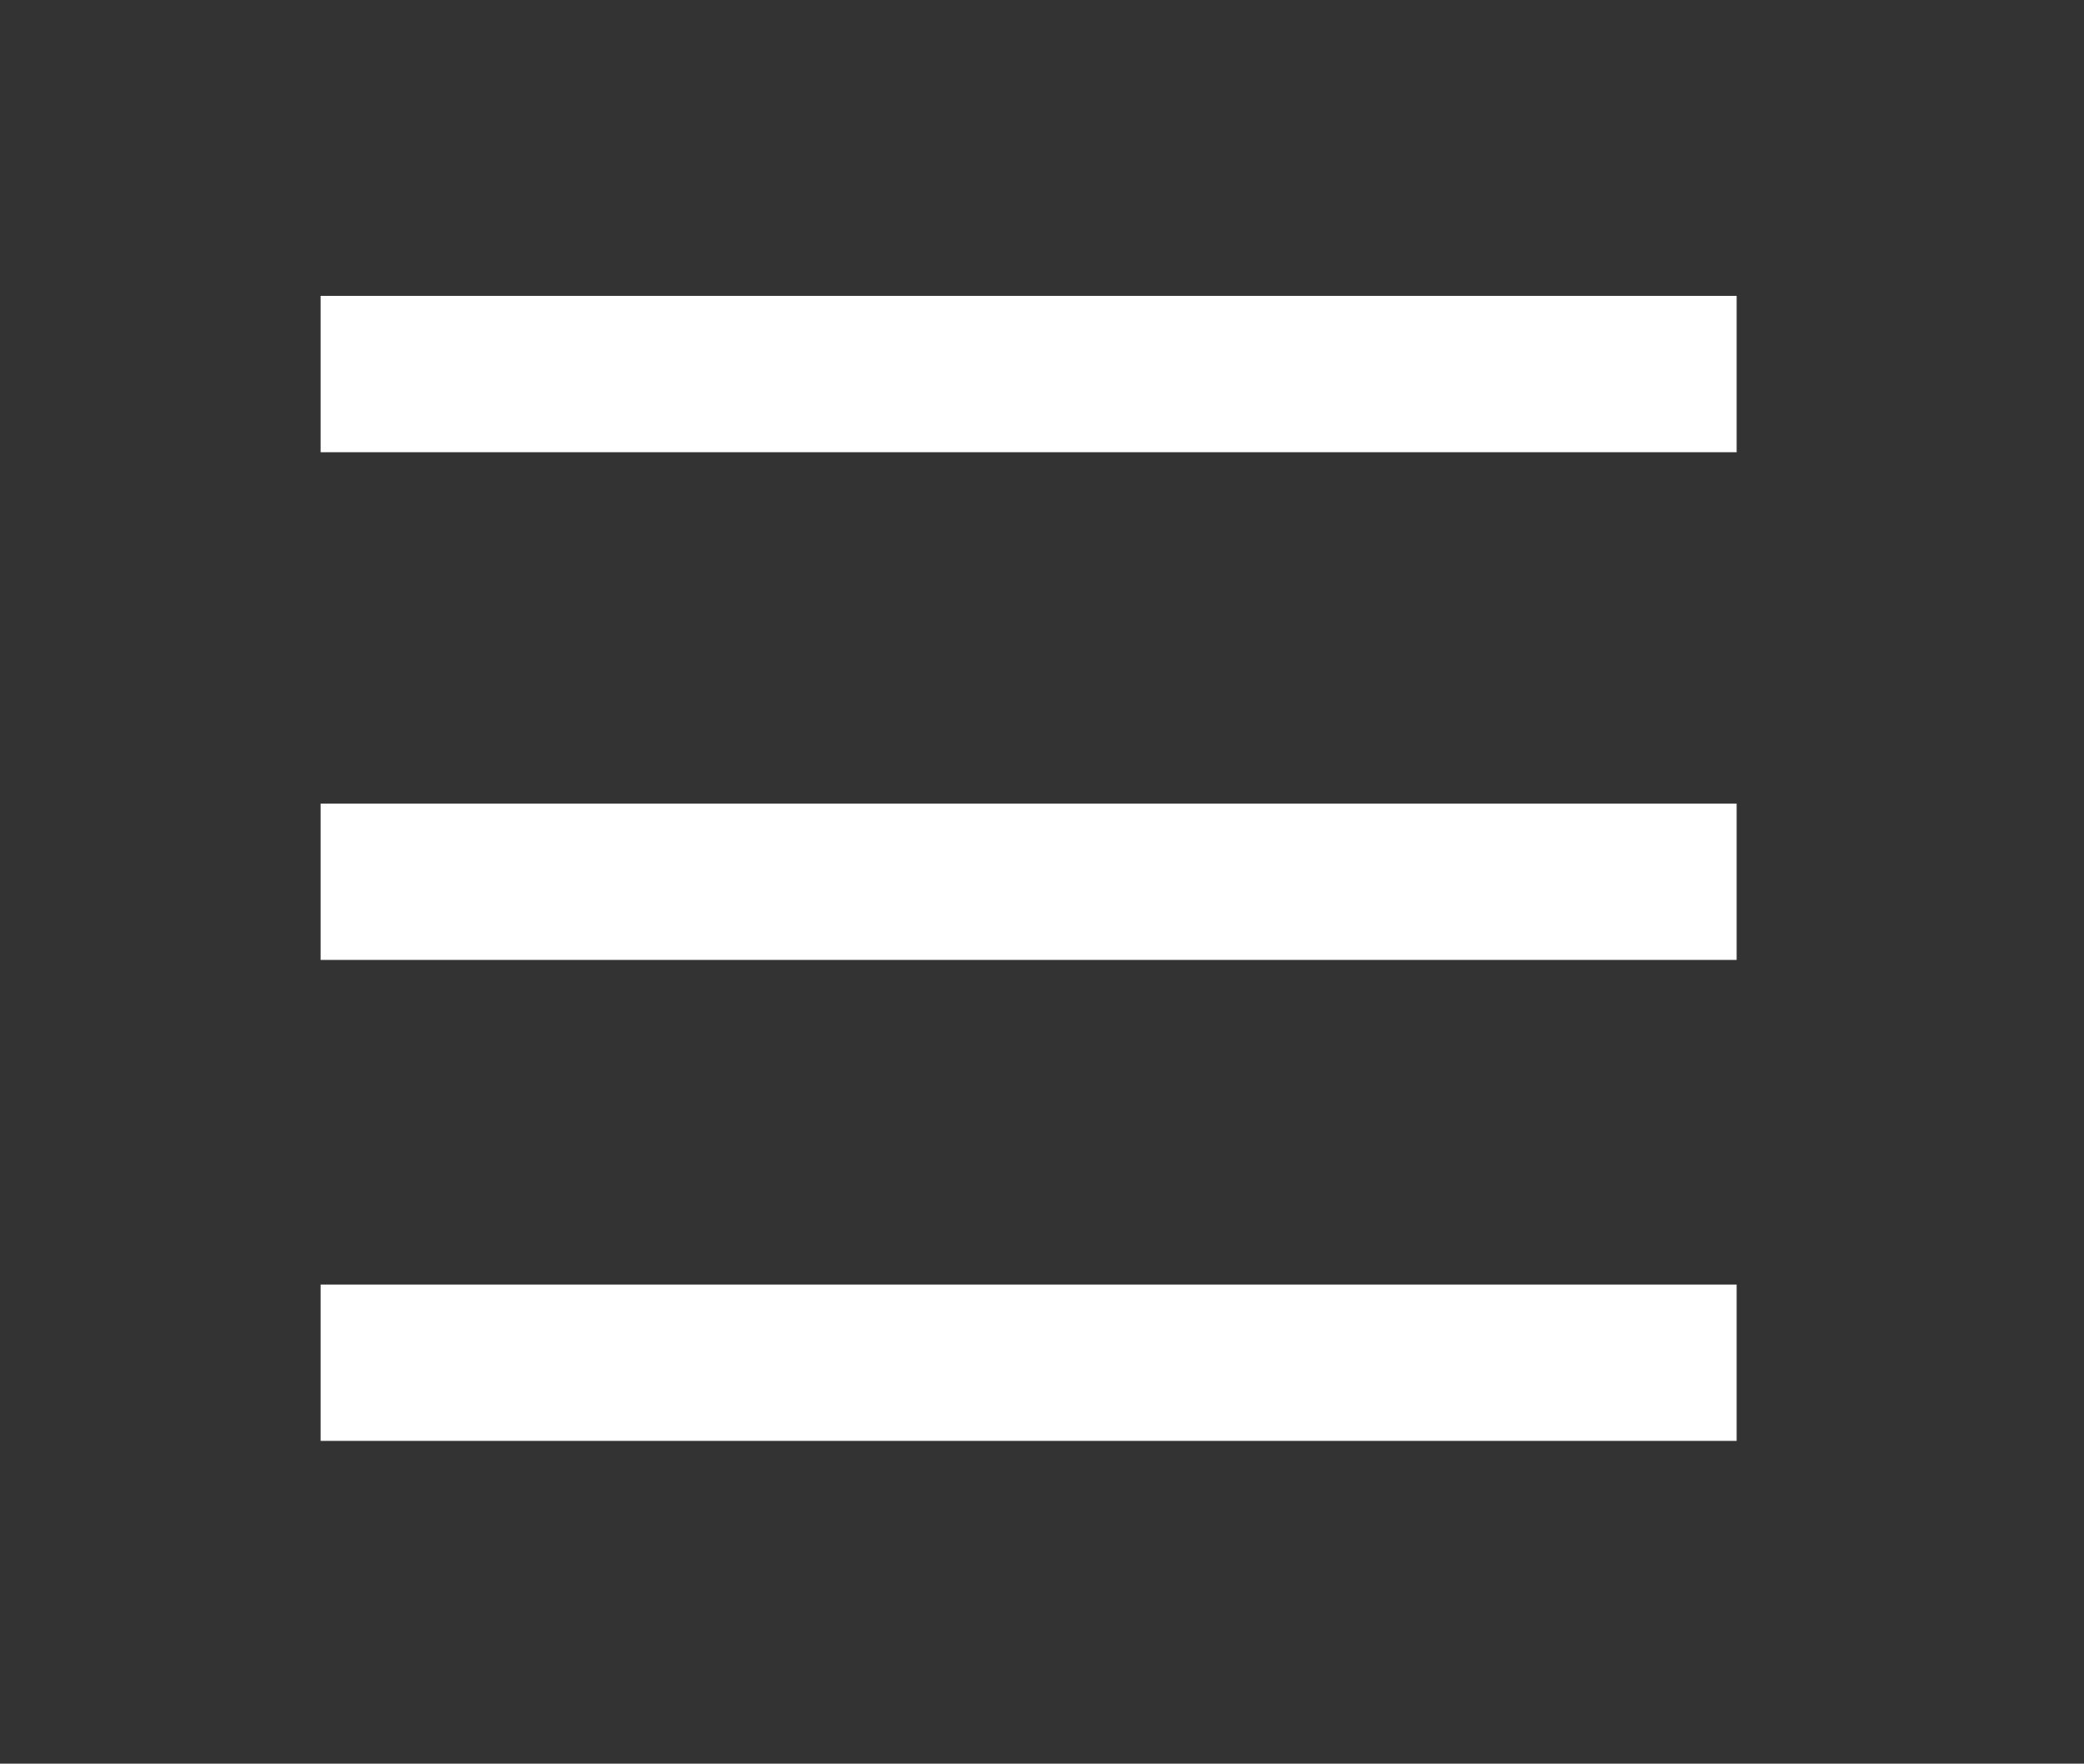
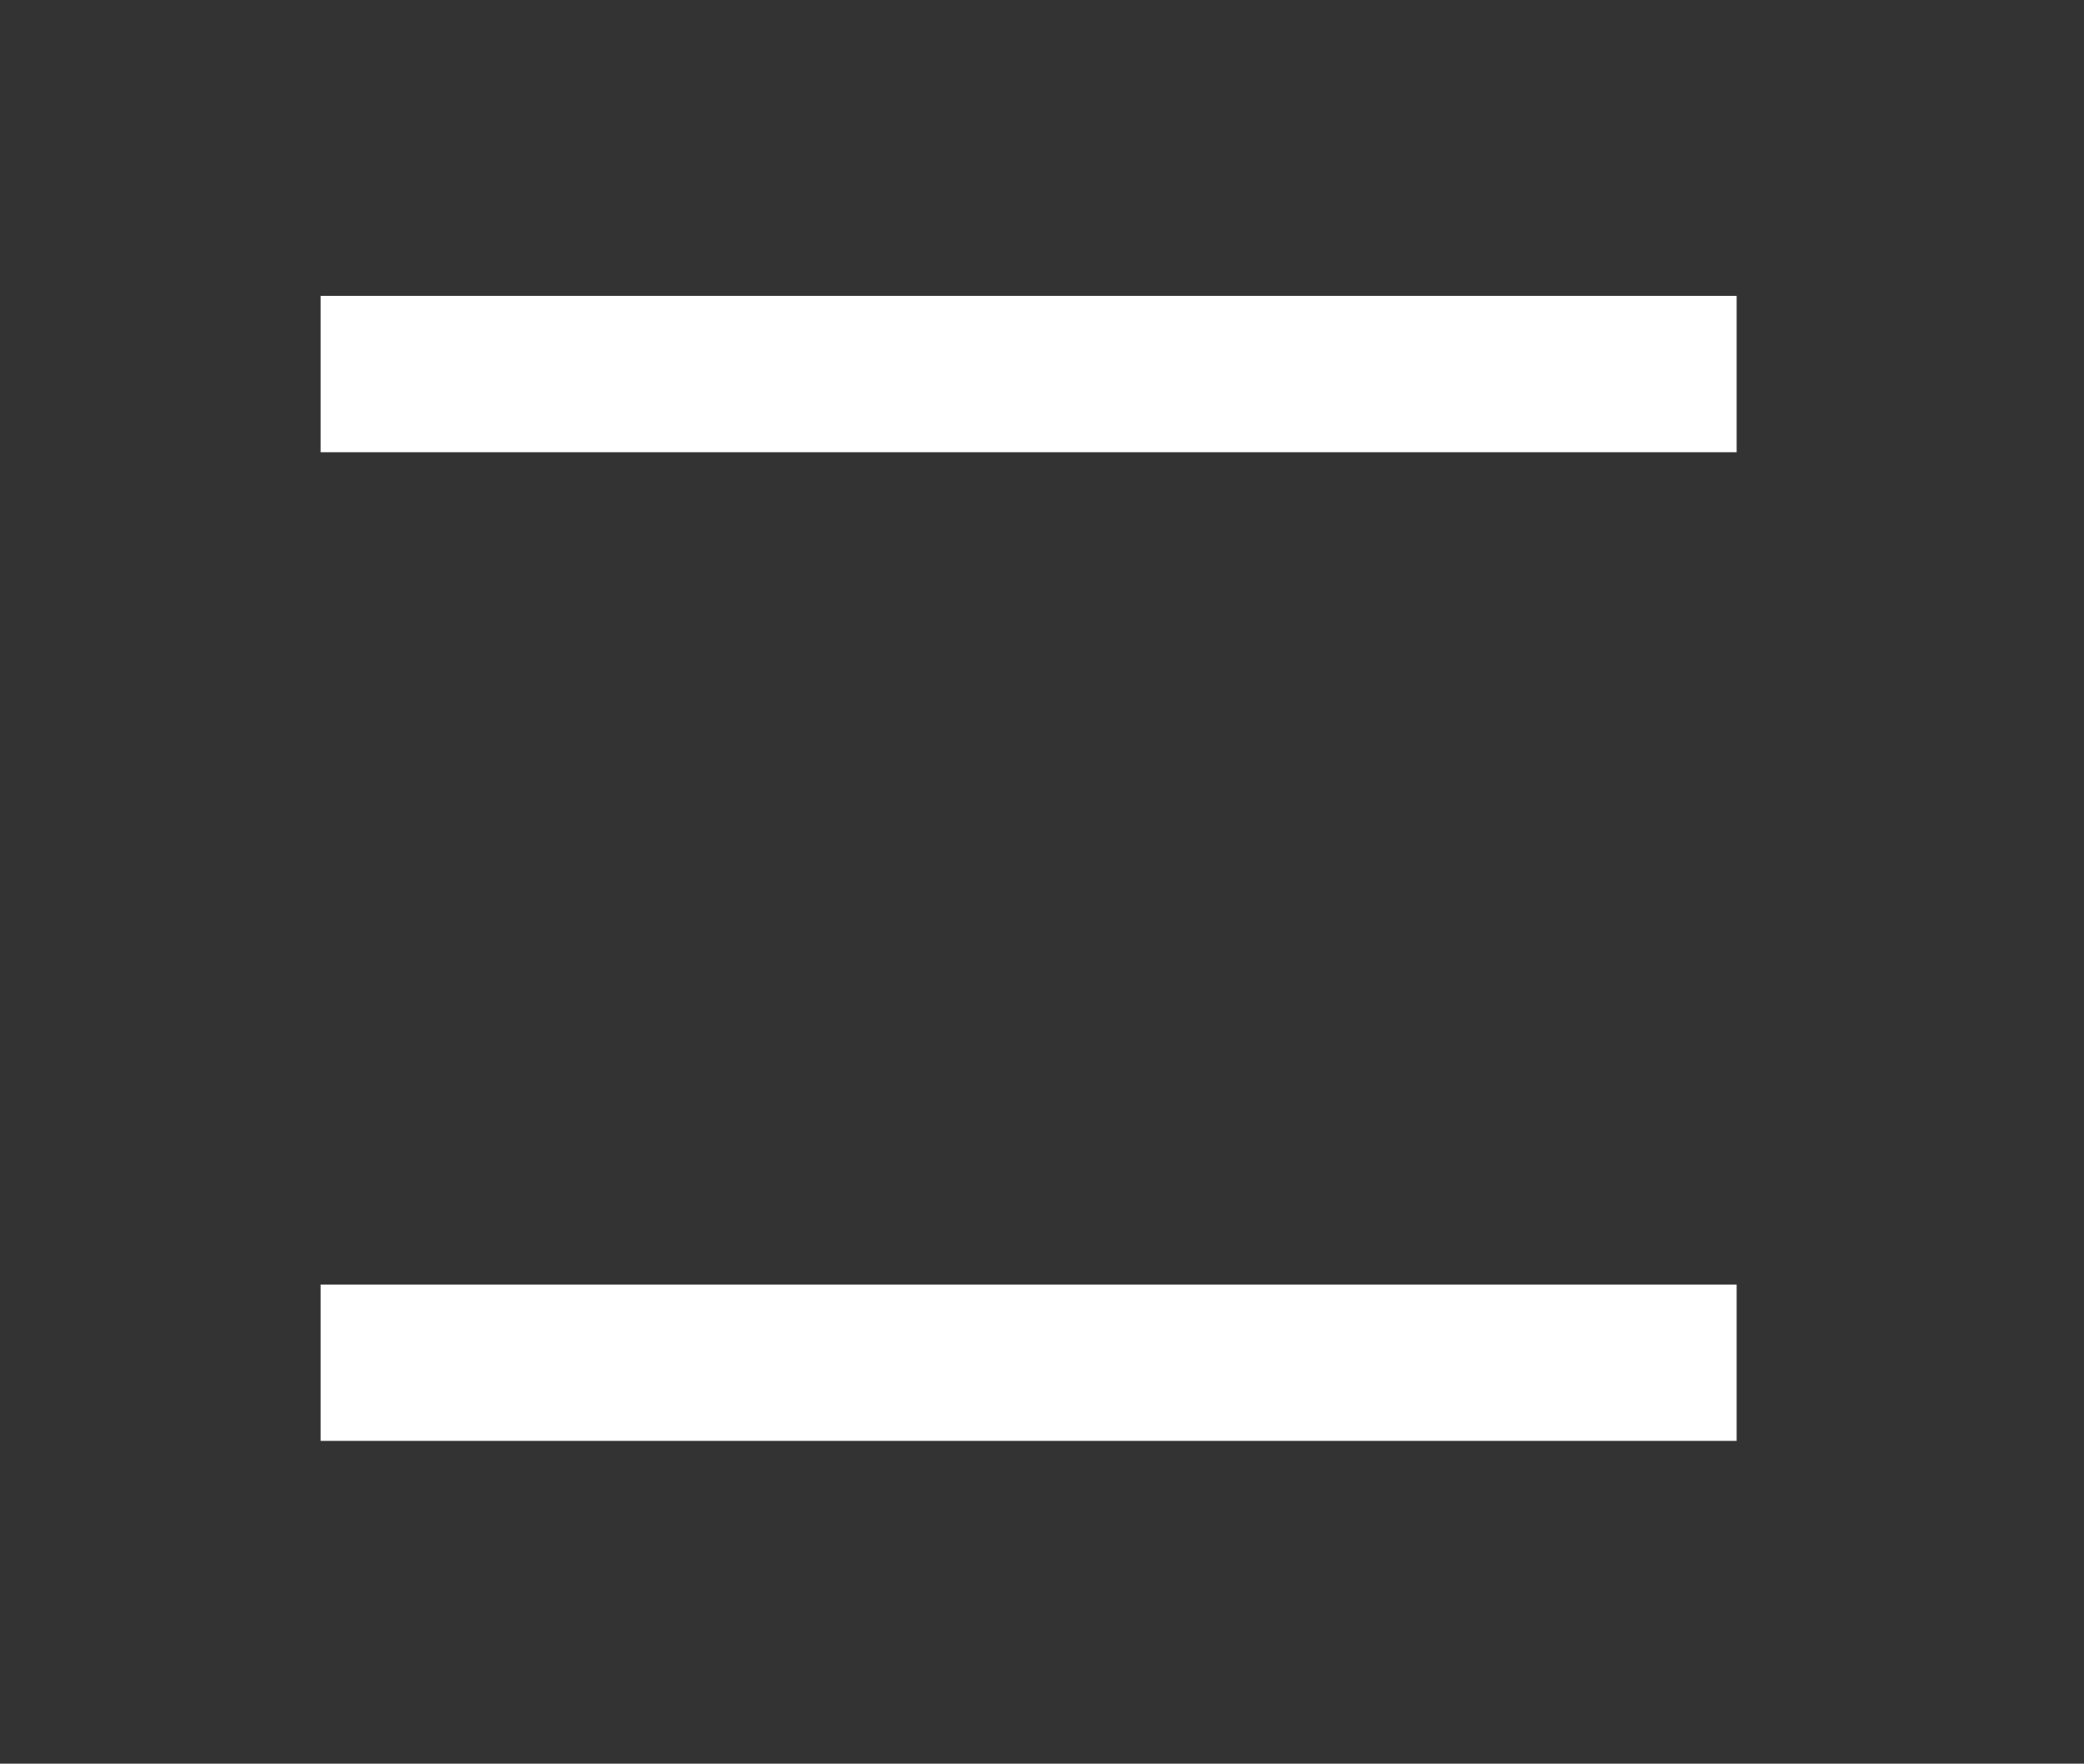
<svg xmlns="http://www.w3.org/2000/svg" viewBox="0 0 40.00 33.85" data-guides="{&quot;vertical&quot;:[],&quot;horizontal&quot;:[]}">
  <rect x="0" y="0" width="40.00" height="33.85" fill="#333333" stroke="none" />
  <defs />
-   <path fill="none" stroke="#ffffff" fill-opacity="1" stroke-width="3" stroke-opacity="1" id="tSvg311058bf00" title="Path 2" d="M6.154 7.179C15.214 7.179 24.273 7.179 33.333 7.179M6.154 16.923C15.214 16.923 24.273 16.923 33.333 16.923M6.154 26.154C15.214 26.154 24.273 26.154 33.333 26.154" />
+   <path fill="none" stroke="#ffffff" fill-opacity="1" stroke-width="3" stroke-opacity="1" id="tSvg311058bf00" title="Path 2" d="M6.154 7.179C15.214 7.179 24.273 7.179 33.333 7.179M6.154 16.923M6.154 26.154C15.214 26.154 24.273 26.154 33.333 26.154" />
</svg>